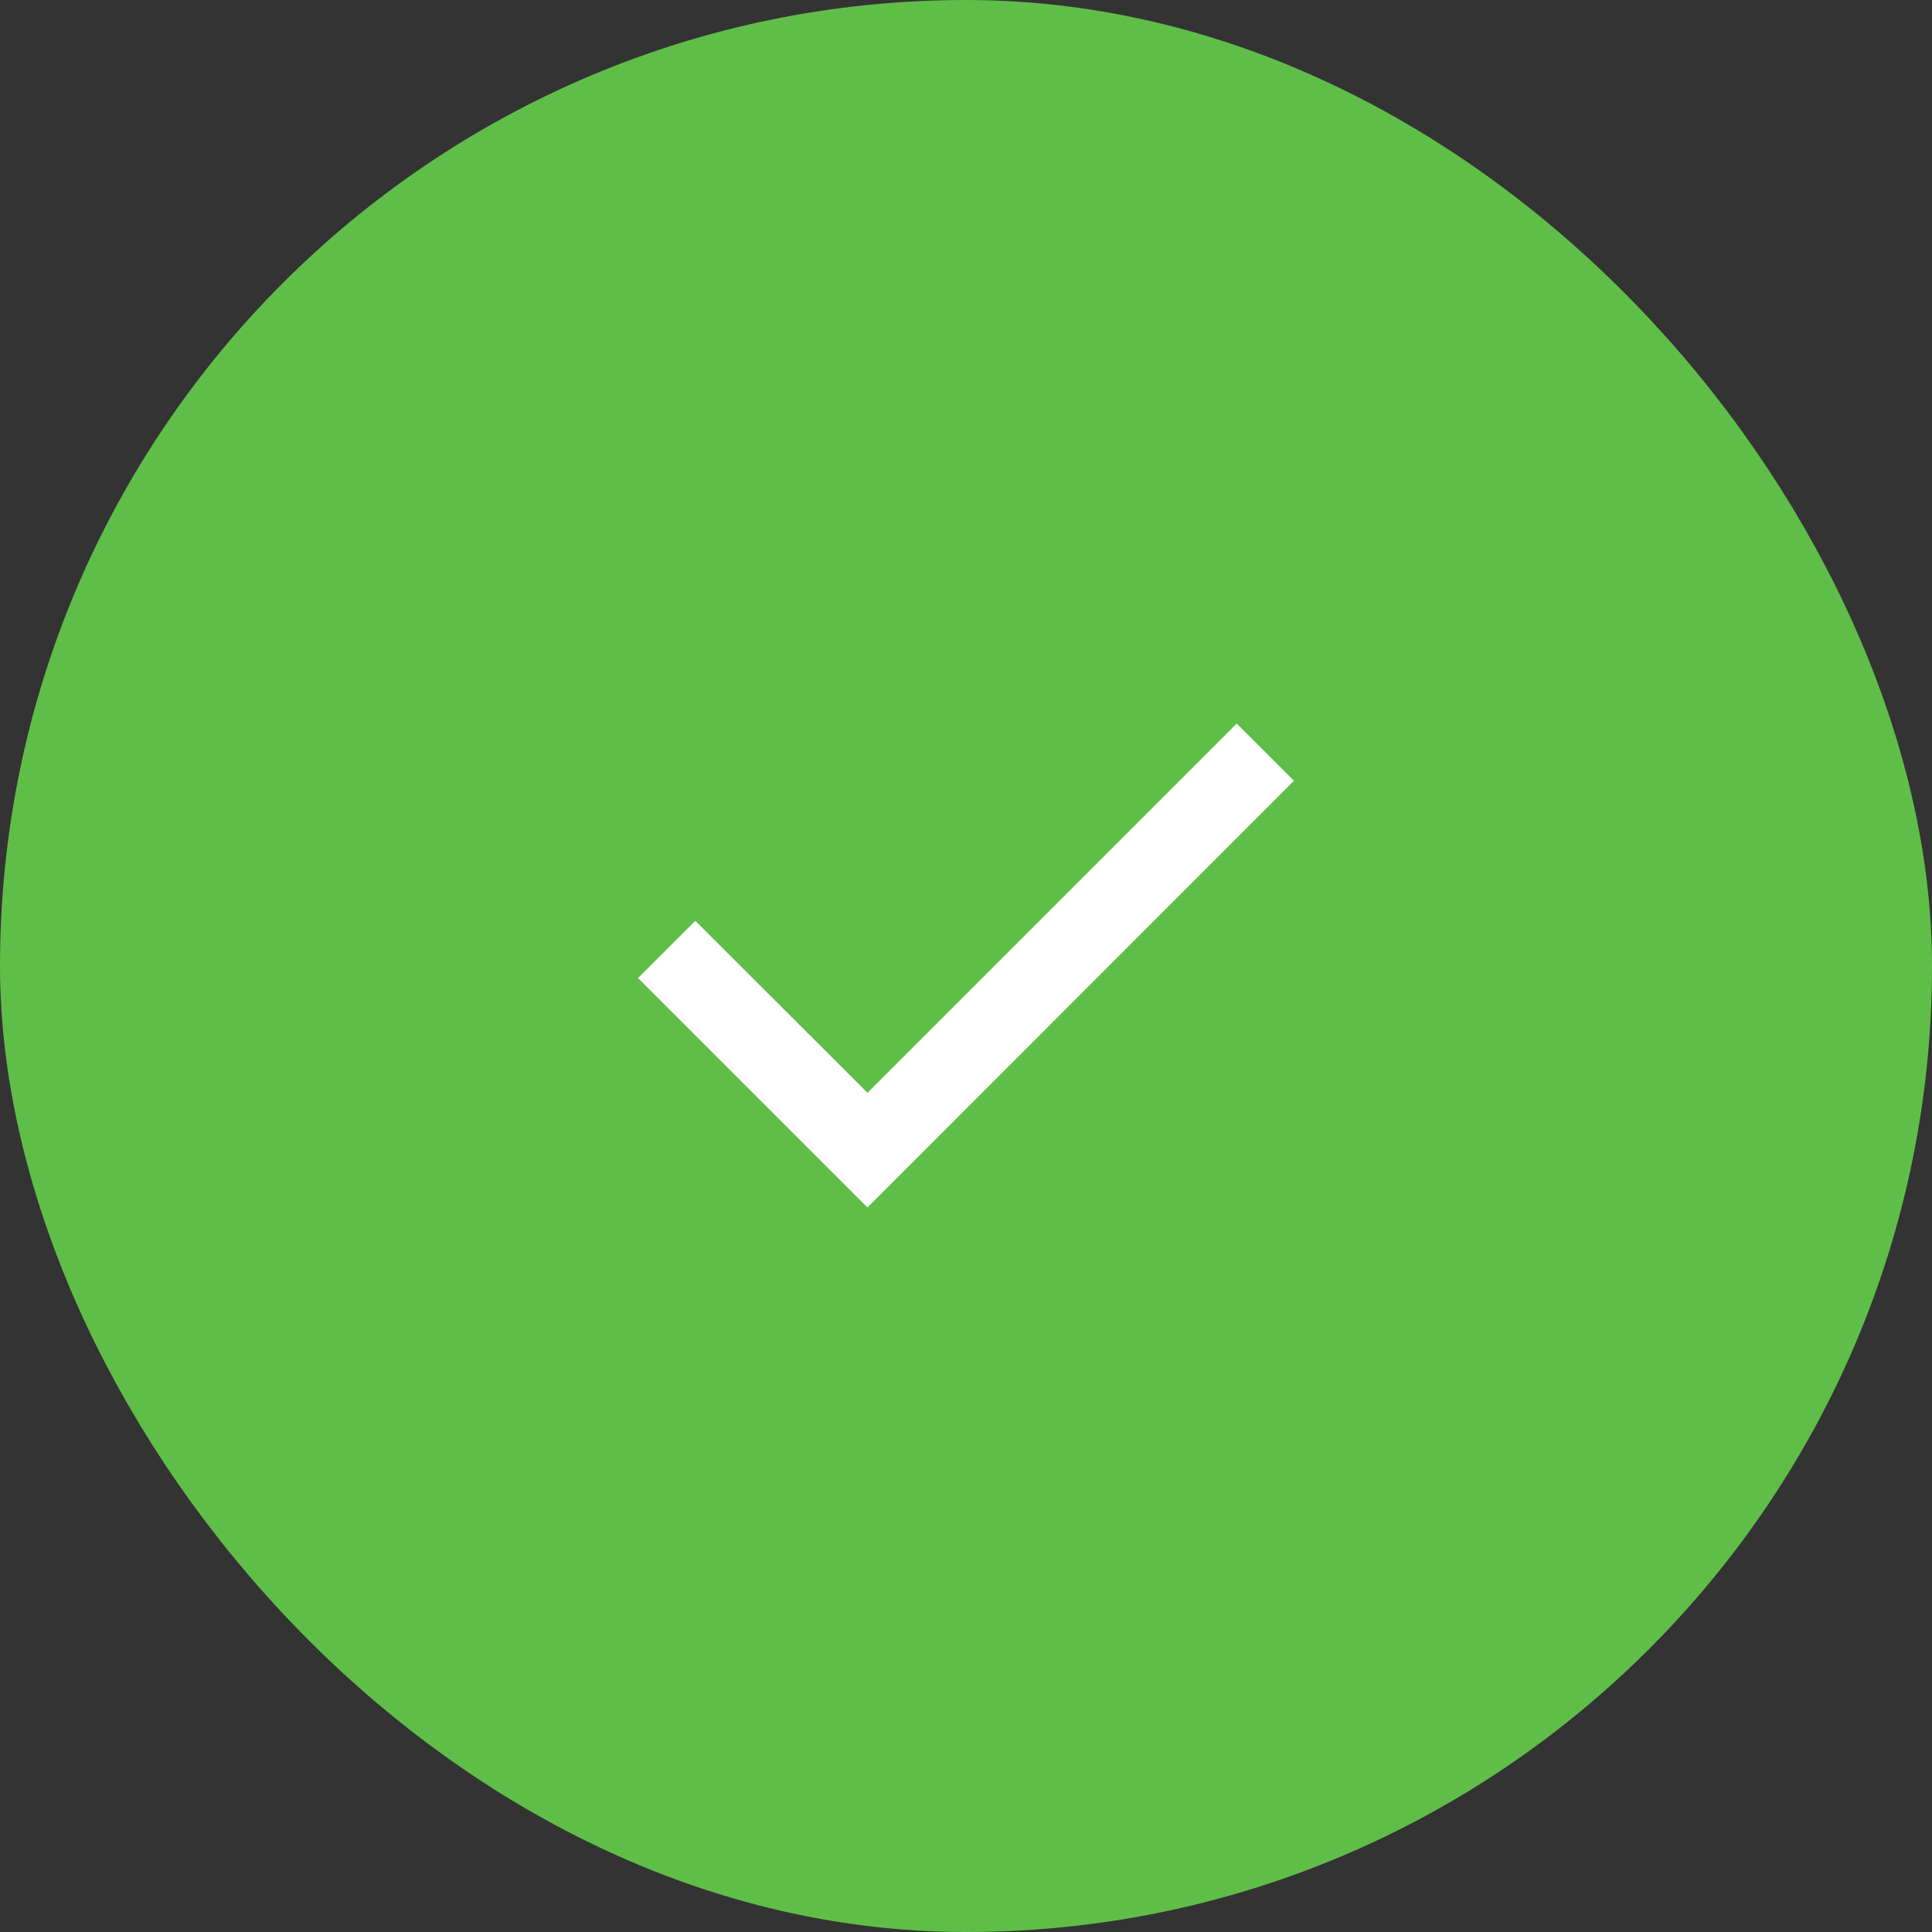
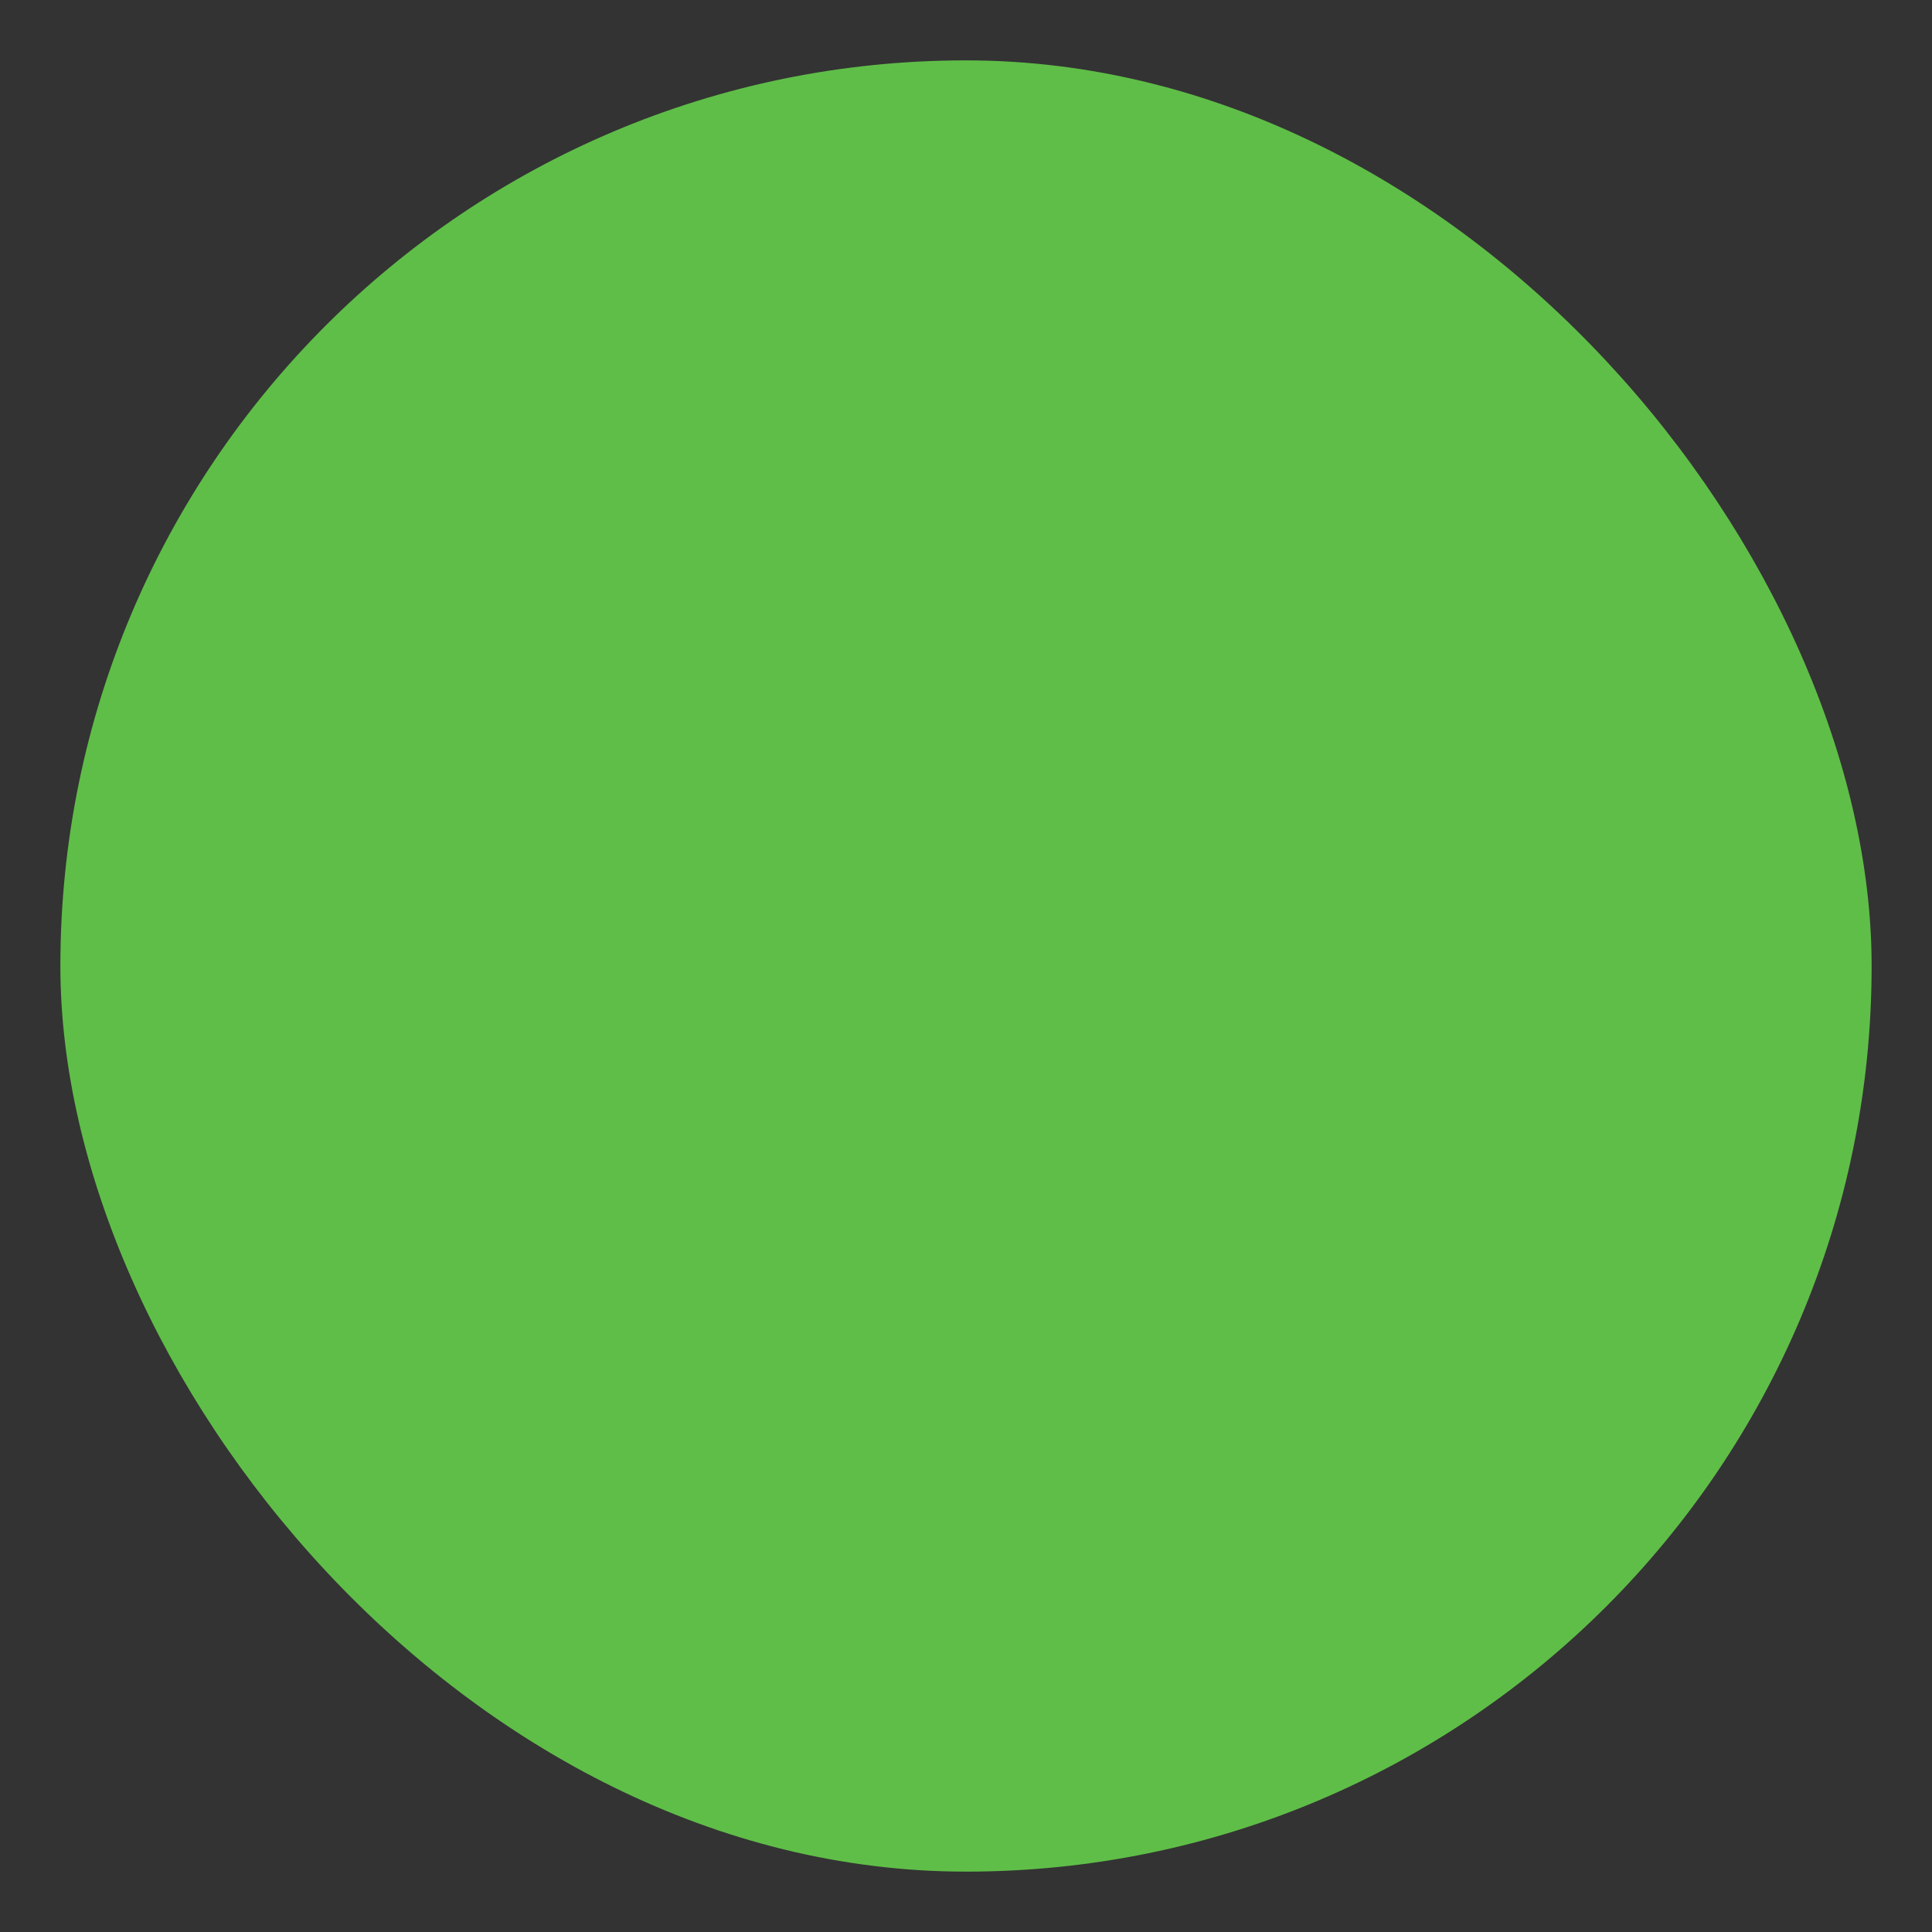
<svg xmlns="http://www.w3.org/2000/svg" width="8" height="8" viewBox="0 0 8 8" fill="none">
  <rect x="0" y="0" width="8" height="8" fill="#333333" stroke="none" />
  <rect x="0.25" y="0.25" width="7.5" height="7.5" rx="3.75" fill="#5FBE48" />
-   <rect x="0.25" y="0.25" width="7.5" height="7.5" rx="3.75" stroke="#5FBE48" stroke-width="0.5" />
-   <path d="M3.592 5L2.642 4.05L2.879 3.813L3.592 4.525L5.121 2.996L5.358 3.233L3.592 5Z" fill="white" />
</svg>